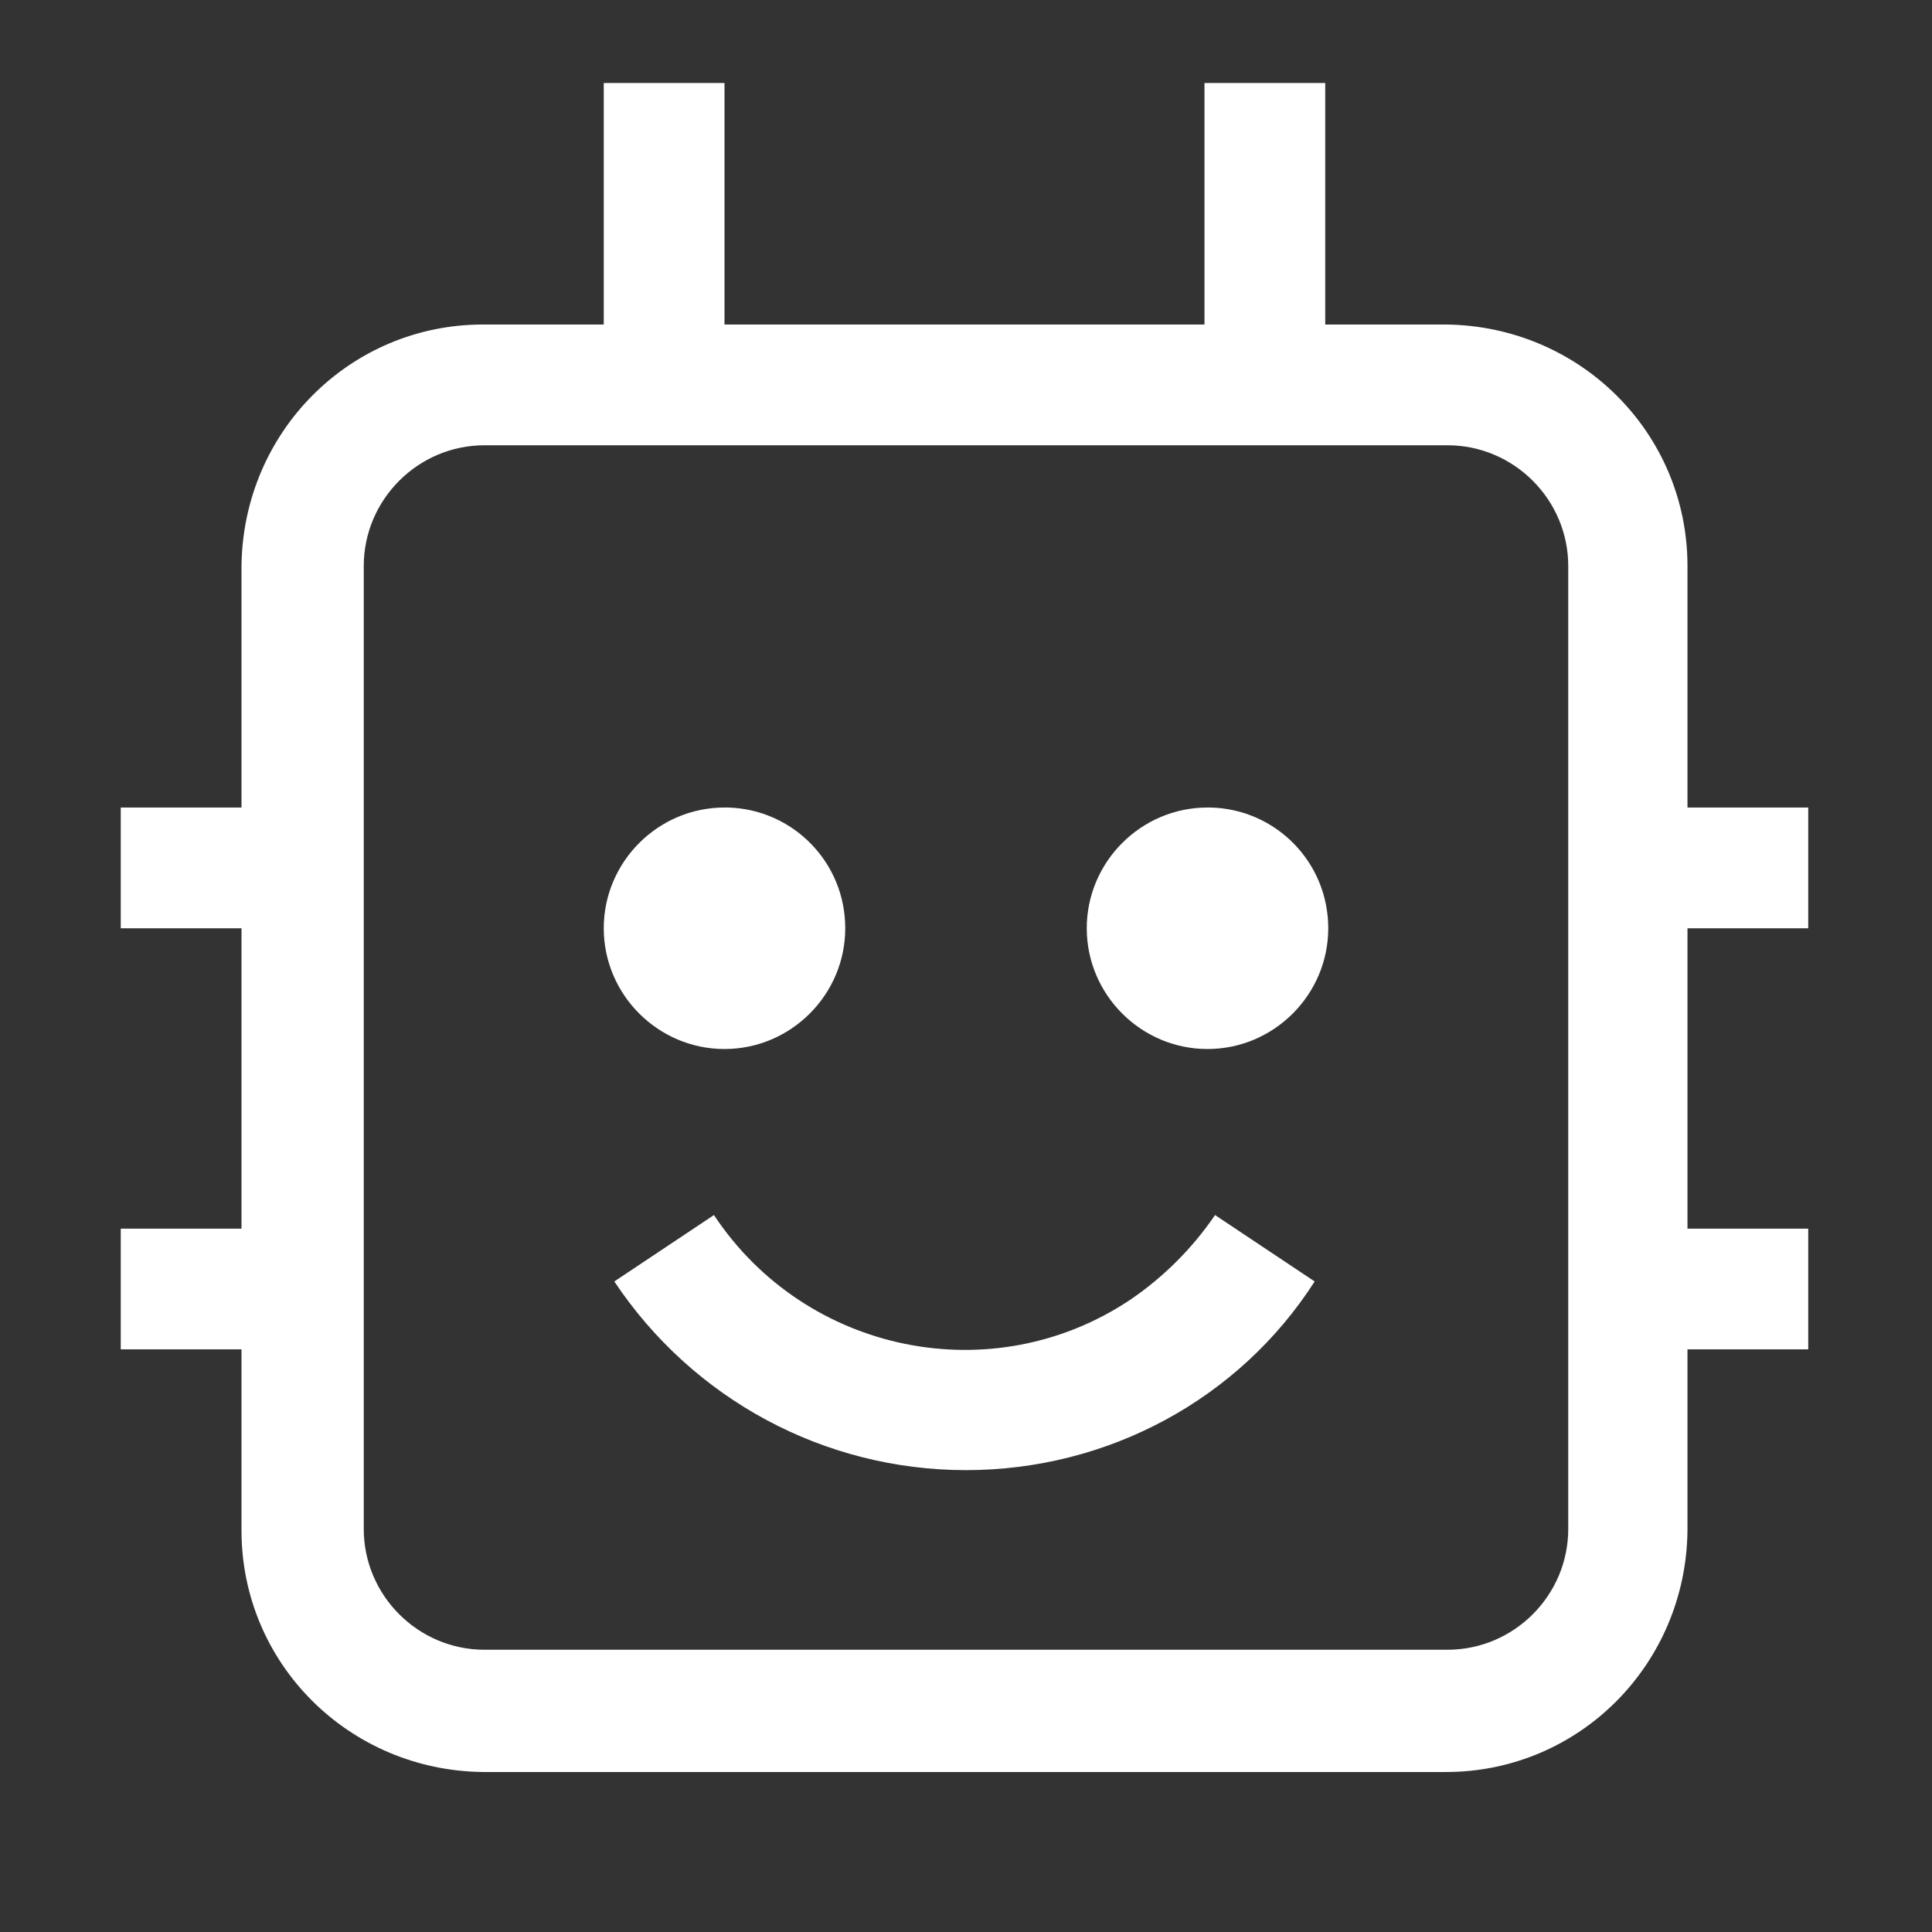
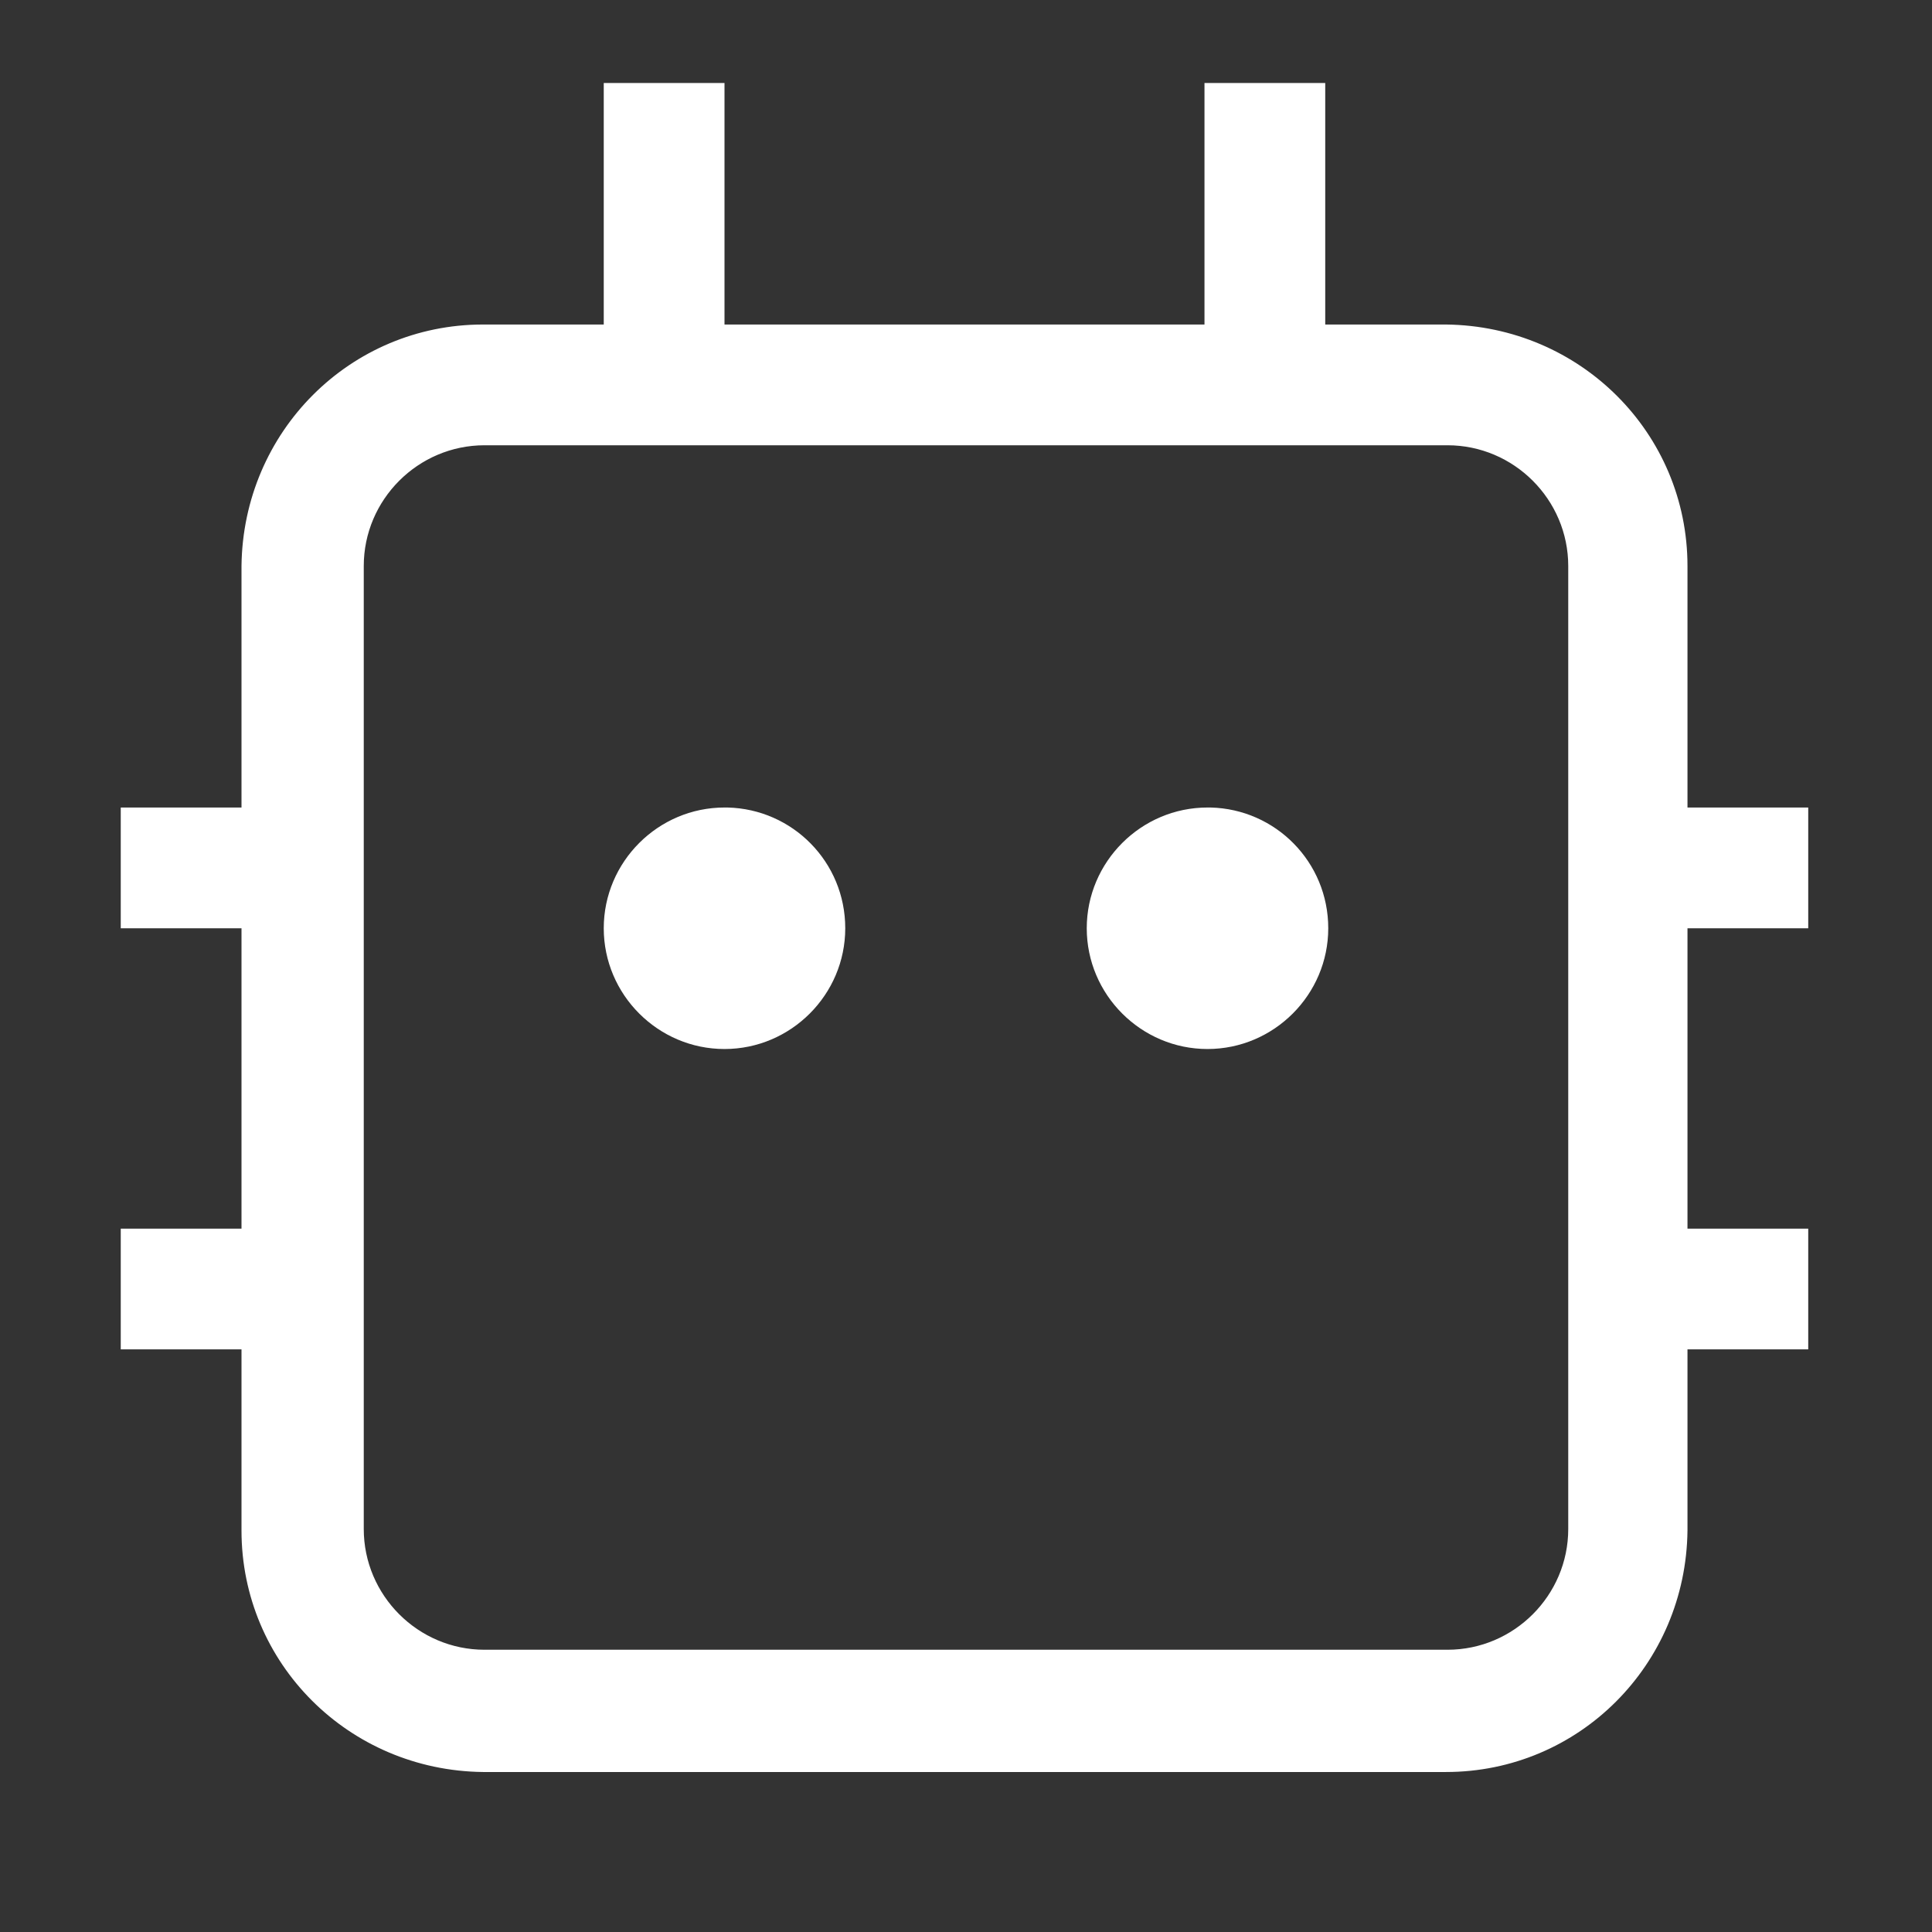
<svg xmlns="http://www.w3.org/2000/svg" version="1.1" id="icon" x="0px" y="0px" viewBox="0 0 128 128" style="enable-background:new 0 0 128 128;" xml:space="preserve">
  <rect x="0" y="0" width="128" height="128" fill="#333333" stroke="none" />
  <style type="text/css">
	.st0{fill:#FFFFFF;}
	.st1{fill:none;}
</style>
-   <path class="st0" d="M64,97.4c-9.4,0-18.1-4.7-23.3-12.5l6.6-4.4c6.1,9.2,18.5,11.7,27.6,5.6c2.2-1.5,4.1-3.4,5.6-5.6l6.6,4.4  C82.1,92.7,73.4,97.4,64,97.4z" />
  <path class="st0" d="M80,53.5c-4.4,0-8,3.6-8,8s3.6,8,8,8c4.4,0,8-3.6,8-8c0-4.4-3.5-7.9-7.8-8C80.1,53.5,80,53.5,80,53.5z" />
  <path class="st0" d="M48,53.5c-4.4,0-8,3.6-8,8s3.6,8,8,8s8-3.6,8-8c0-4.4-3.5-7.9-7.8-8C48.1,53.5,48.1,53.5,48,53.5z" />
  <path class="st0" d="M119.8,61.5v-8h-8v-16c0-8.8-7.1-15.9-16-16h-8v-16h-8v16H48v-16h-8v16h-8c-8.8,0-15.9,7.1-16,16v16h-8v8h8  v19.9h-8v8h8v12c0,8.8,7.1,15.9,16,16h63.8c8.8,0,15.9-7.1,16-16v-12h8v-8h-8V61.5H119.8z M103.9,101.3c0,4.4-3.6,8-8,8H32.1  c-4.4,0-8-3.6-8-8V37.5c0-4.4,3.6-8,8-8h63.8c4.4,0,8,3.6,8,8V101.3z" />
  <rect id="_Transparent_Rectangle_" x="0.2" y="-2.4" class="st1" width="127.6" height="127.6" />
</svg>